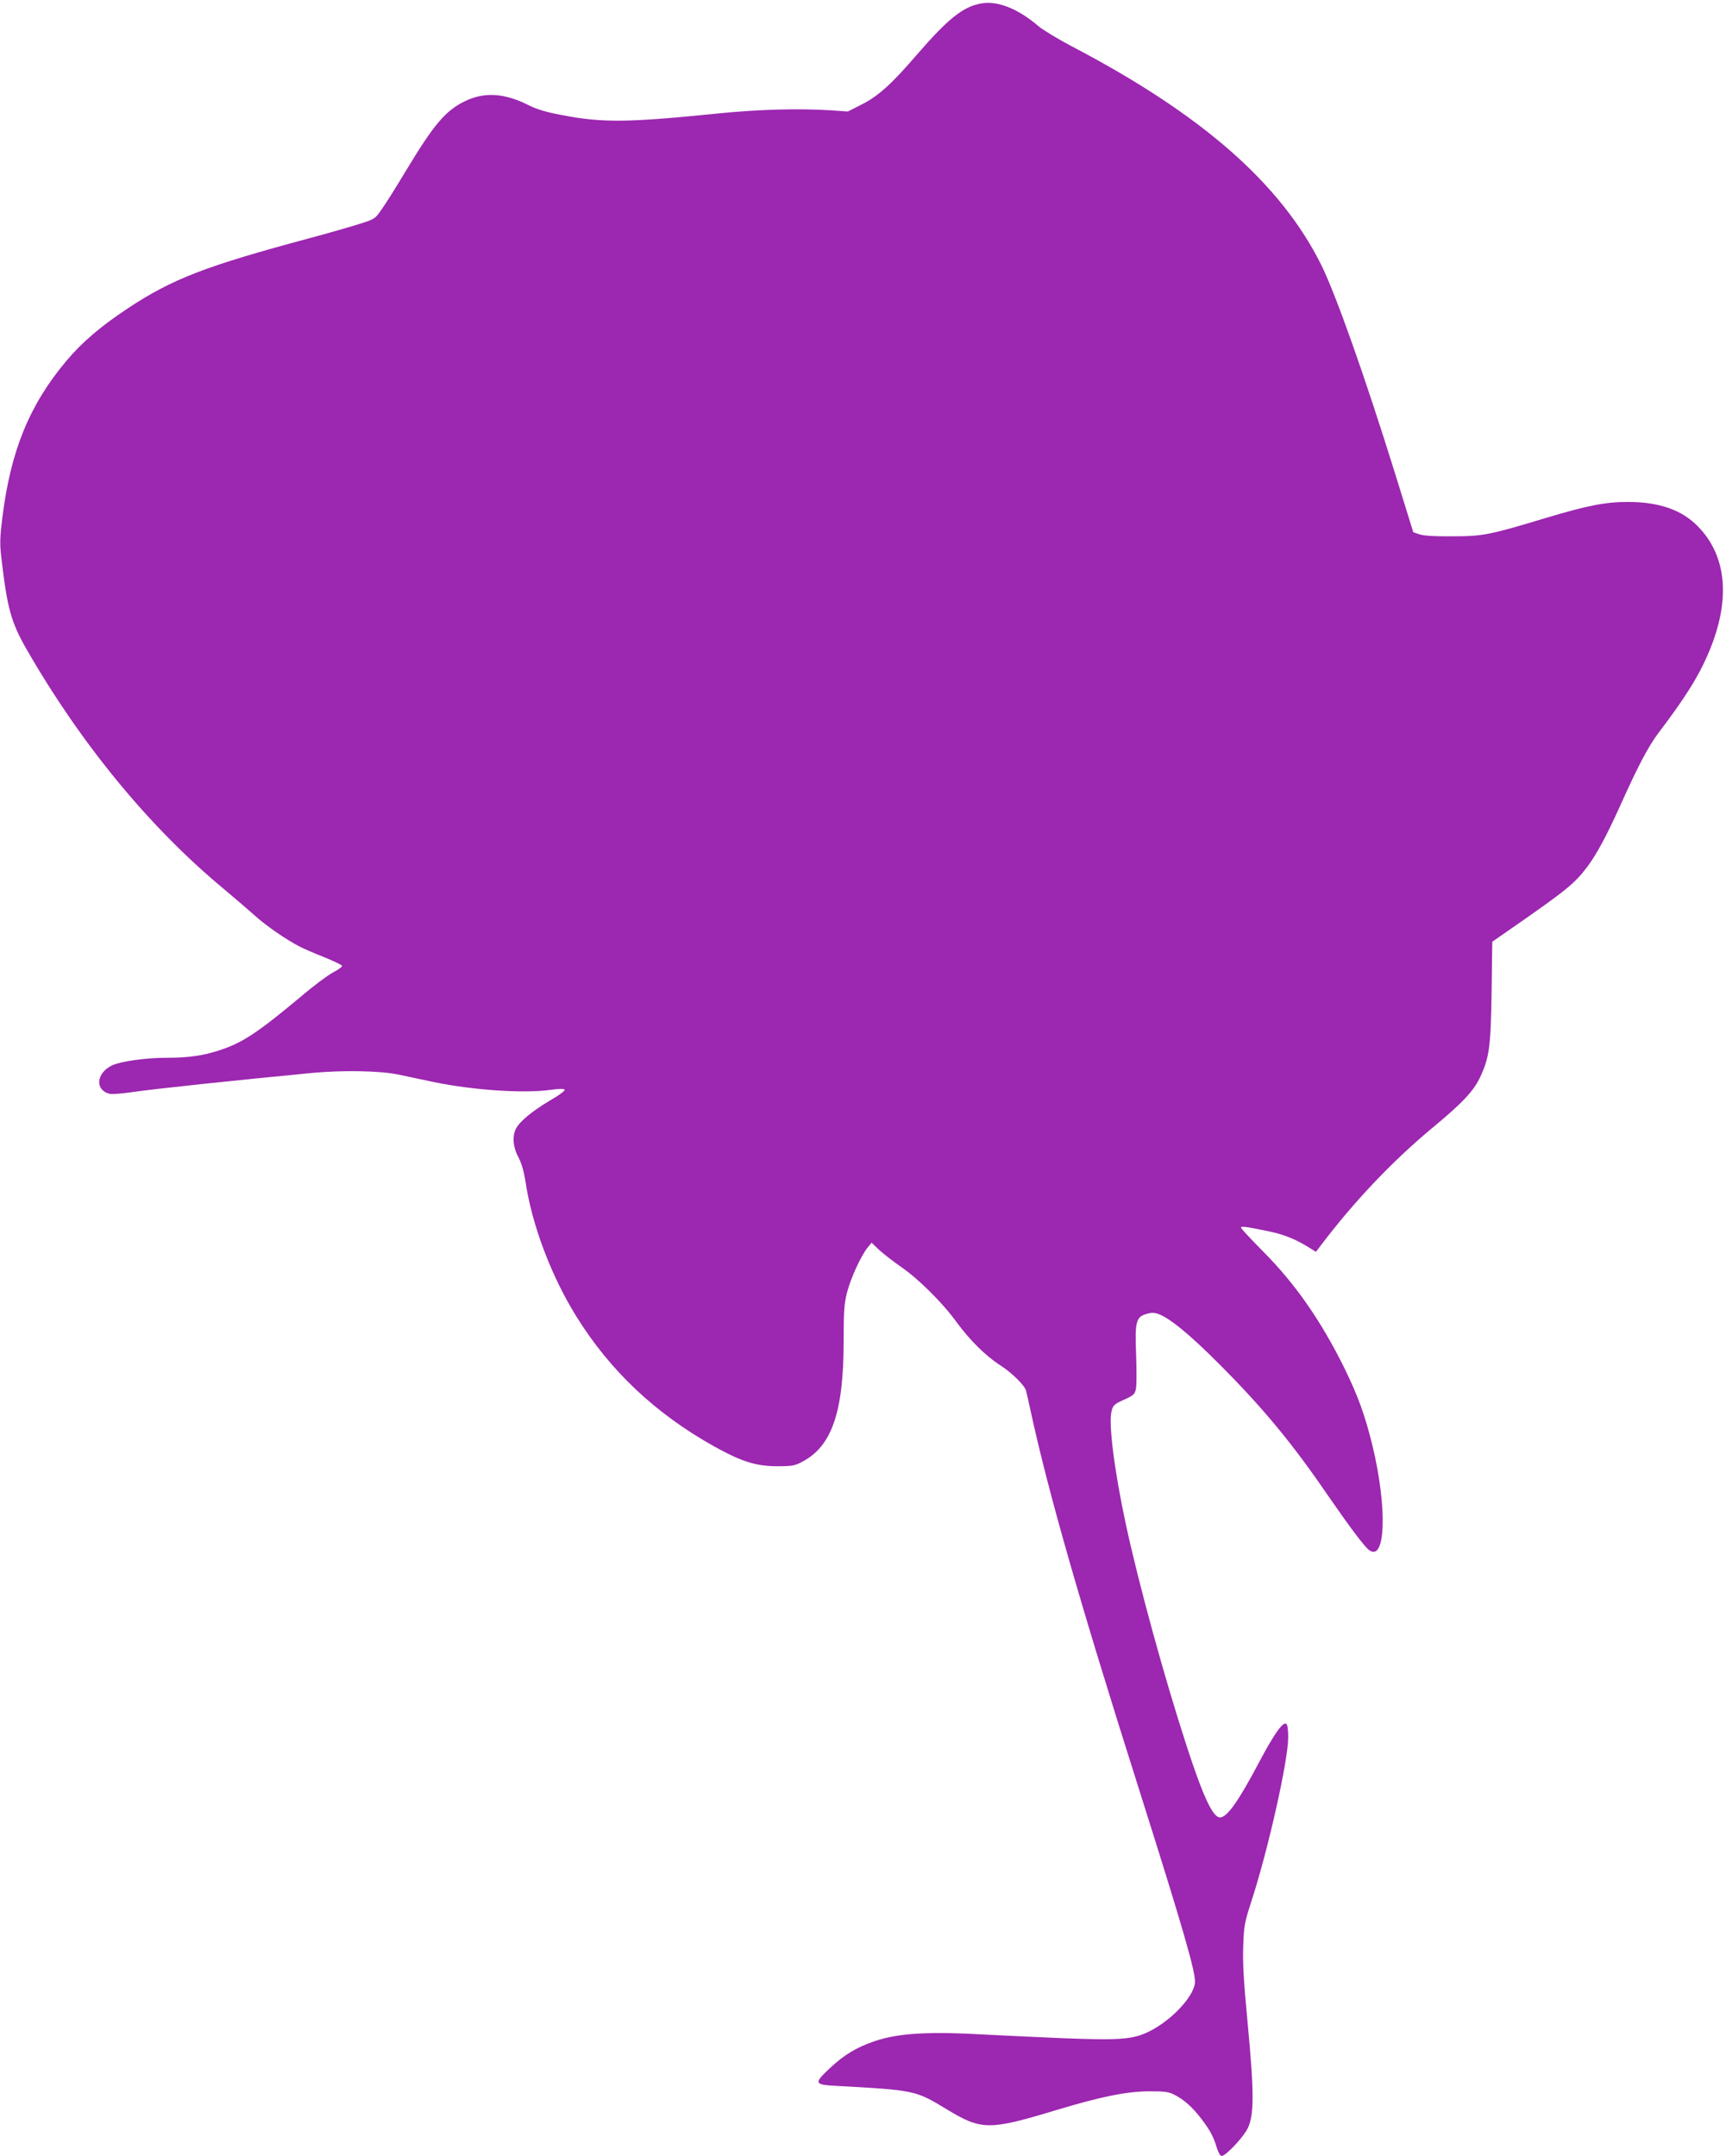
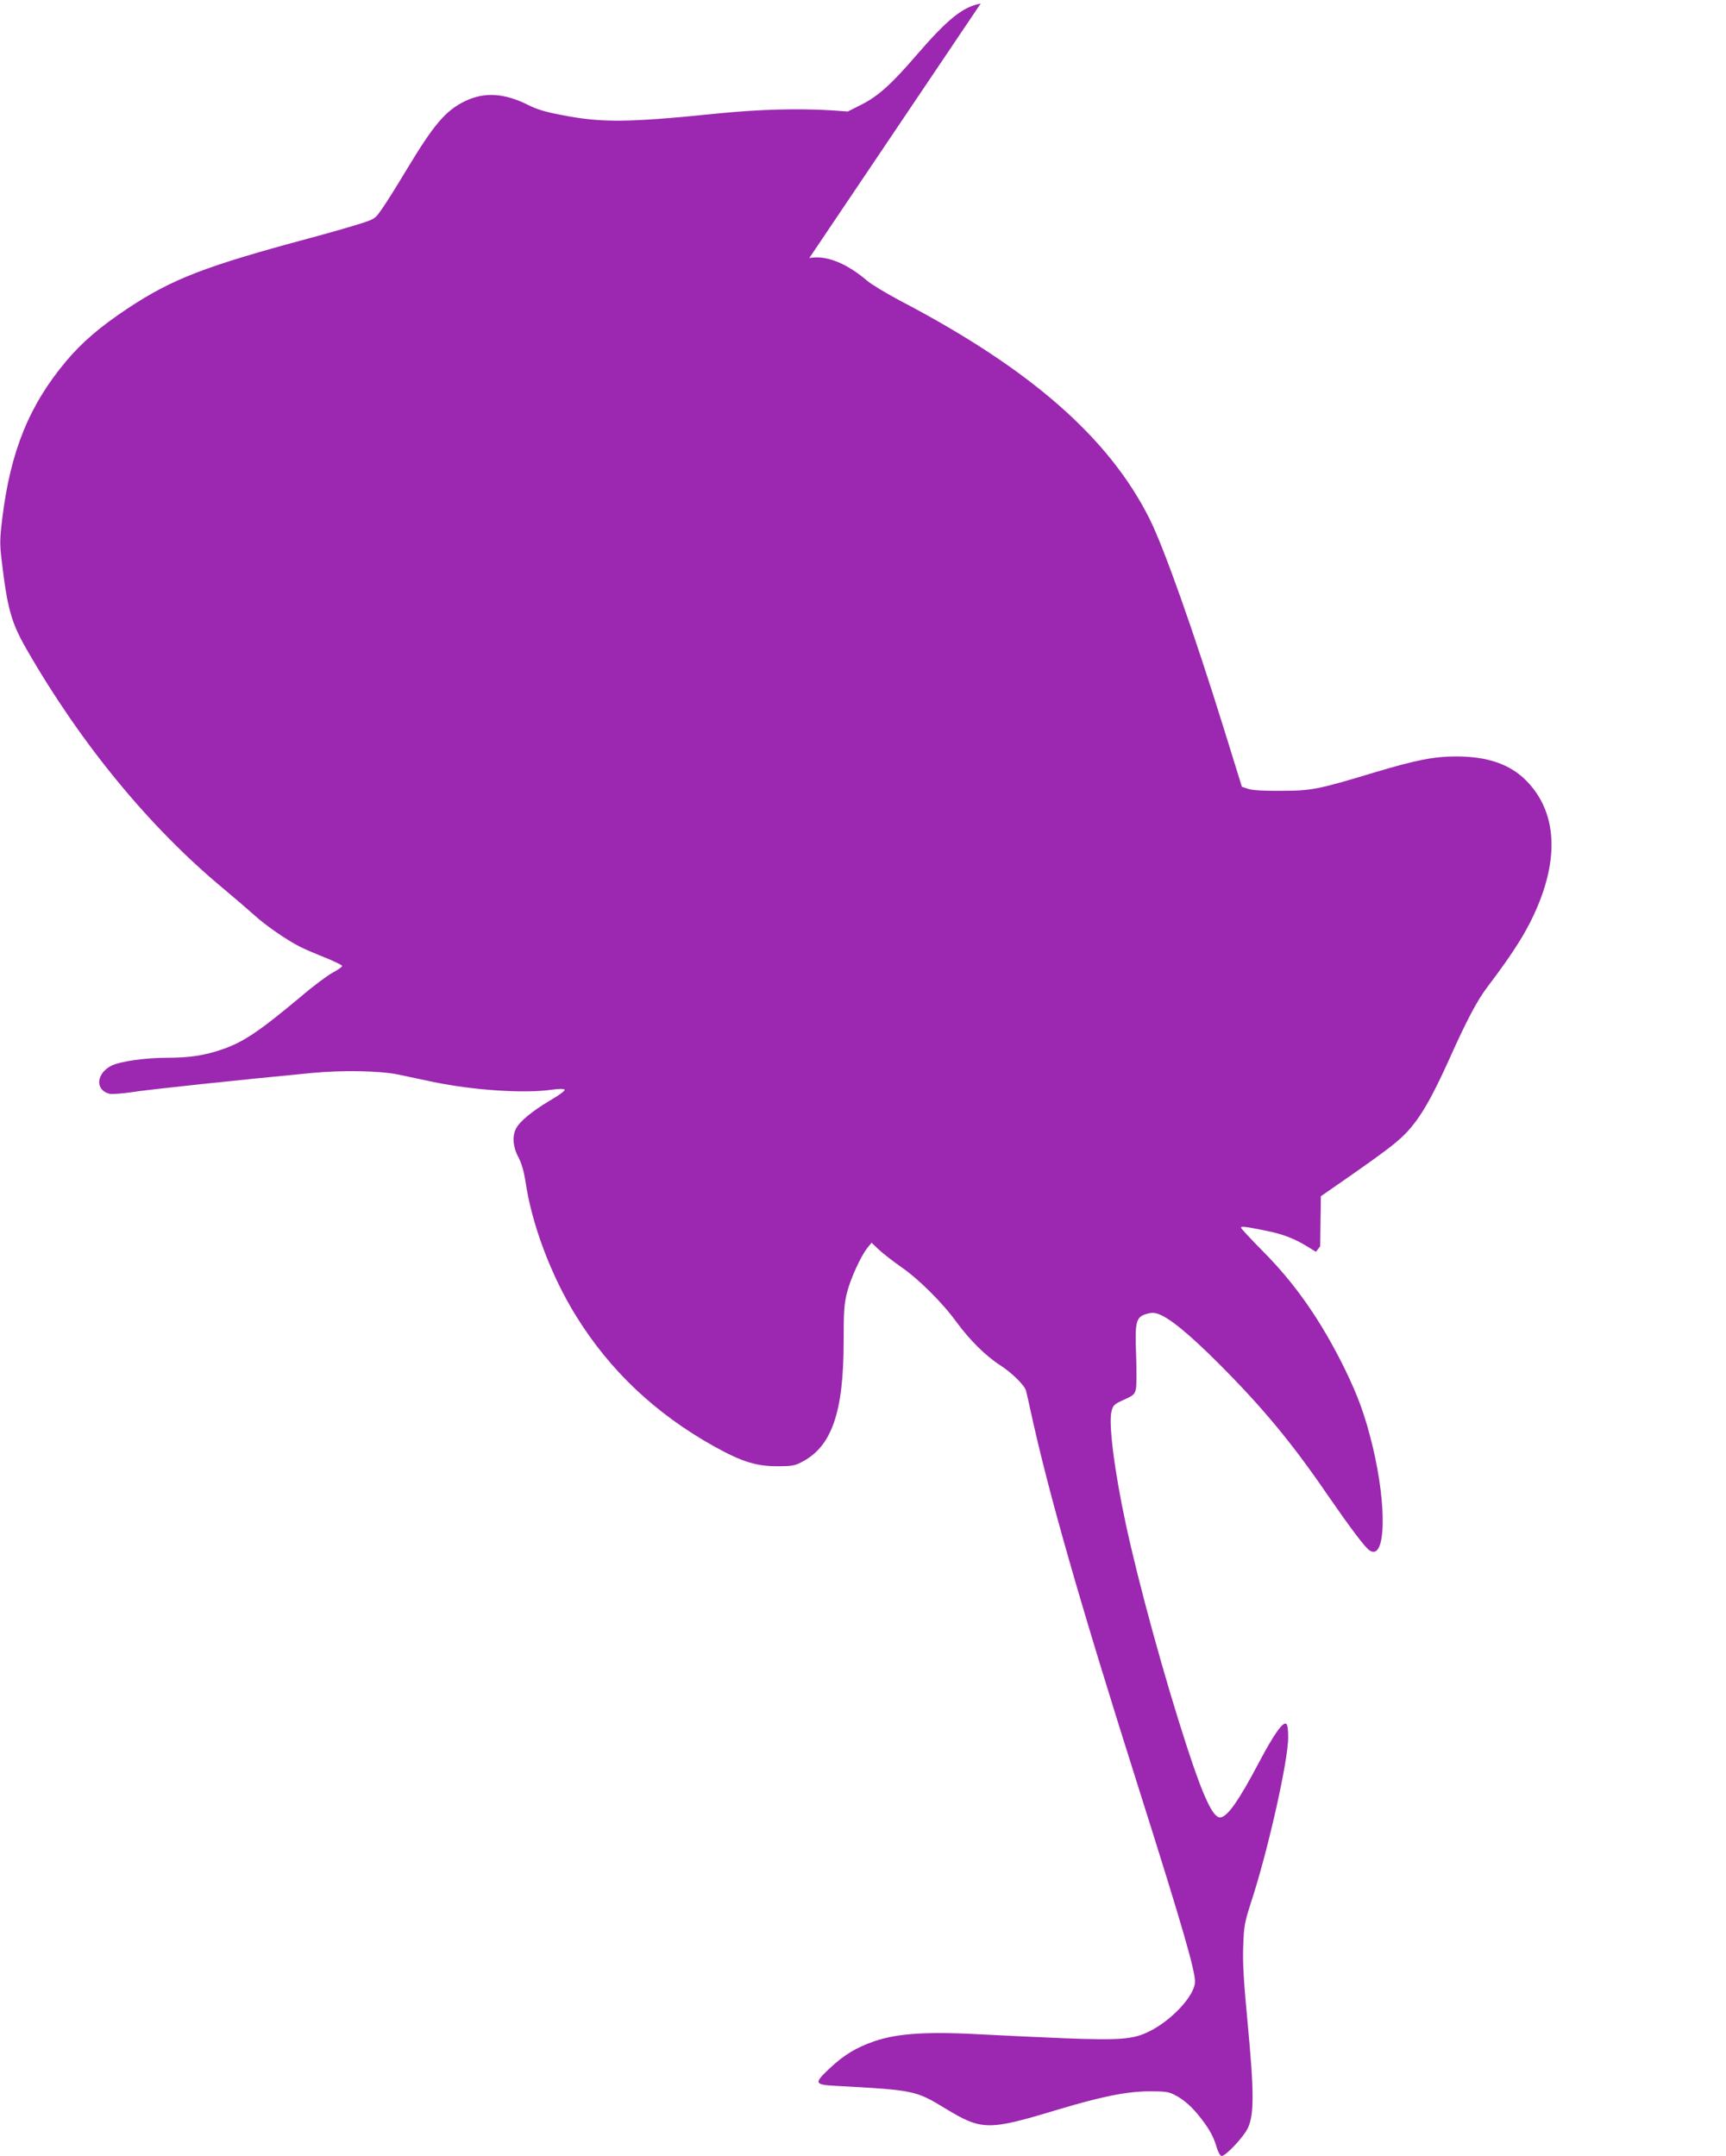
<svg xmlns="http://www.w3.org/2000/svg" version="1.0" width="1025pt" height="1280pt" viewBox="0 0 1025 1280" preserveAspectRatio="xMidYMid meet">
  <g transform="translate(0,1280) scale(0.1,-0.1)" fill="#9c27b0" stroke="none">
-     <path d="M5824 12779 c-107 -20 -196 -92 -381 -306 -150 -174 -228 -244 -327 -294 l-81 -41 -100 7 c-197 12 -426 6 -675 -19 -531 -54 -684 -56 -924 -9 -92 17 -149 34 -198 59 -141 71 -259 79 -373 25 -118 -56 -187 -137 -355 -416 -56 -93 -120 -196 -143 -227 -39 -57 -42 -59 -131 -87 -50 -16 -185 -55 -301 -86 -614 -165 -810 -240 -1075 -415 -163 -108 -273 -202 -367 -314 -219 -261 -330 -533 -379 -930 -15 -121 -16 -155 -5 -245 34 -292 57 -376 149 -536 321 -559 729 -1056 1169 -1421 65 -54 147 -125 183 -157 67 -61 191 -147 270 -187 25 -13 92 -42 148 -64 57 -23 104 -46 104 -51 0 -5 -25 -23 -57 -40 -31 -17 -116 -80 -187 -141 -255 -213 -347 -274 -477 -317 -101 -34 -188 -47 -321 -47 -125 0 -272 -21 -324 -45 -95 -45 -104 -147 -15 -169 15 -3 71 1 126 9 124 19 630 72 1077 115 181 17 400 13 508 -9 51 -11 147 -31 213 -45 238 -49 538 -69 699 -46 42 6 73 7 79 1 5 -5 -30 -32 -89 -66 -104 -62 -177 -122 -200 -166 -23 -45 -18 -110 15 -170 18 -35 32 -83 41 -139 36 -254 152 -563 301 -803 202 -326 473 -581 823 -776 161 -89 247 -116 371 -116 89 0 106 3 150 27 175 92 245 295 245 714 0 177 3 223 20 290 21 83 83 219 123 268 l23 28 44 -42 c25 -23 83 -68 130 -101 104 -71 248 -214 331 -329 78 -106 171 -199 258 -255 70 -45 145 -119 154 -151 3 -10 15 -64 27 -119 106 -488 294 -1144 640 -2235 266 -840 344 -1108 336 -1164 -10 -84 -142 -223 -272 -287 -95 -47 -172 -53 -508 -40 -160 7 -363 16 -451 21 -351 20 -529 10 -673 -39 -107 -37 -180 -81 -264 -160 -96 -90 -94 -98 40 -105 460 -25 470 -27 646 -134 216 -131 254 -132 664 -8 263 79 412 109 547 110 95 0 116 -3 152 -22 56 -29 105 -73 157 -141 51 -67 73 -107 92 -172 9 -29 21 -49 29 -49 24 0 130 112 155 165 38 78 38 212 0 615 -24 250 -31 368 -27 465 4 122 7 139 51 275 99 306 216 829 216 965 0 46 -4 77 -12 81 -20 12 -72 -61 -159 -225 -124 -235 -192 -331 -234 -331 -42 0 -99 121 -195 415 -135 413 -287 968 -364 1325 -69 321 -104 602 -85 672 9 35 16 42 74 68 58 26 64 32 71 66 4 21 4 110 1 198 -8 196 -1 225 57 244 29 9 47 10 72 2 66 -22 184 -118 360 -294 260 -260 436 -472 644 -776 141 -204 224 -314 252 -334 97 -68 107 253 19 619 -45 184 -86 296 -166 460 -139 282 -292 502 -482 693 -73 74 -133 138 -133 143 0 10 21 8 149 -18 95 -19 162 -44 237 -89 l59 -36 25 33 c201 266 430 507 670 706 174 144 240 214 279 296 56 119 64 182 69 509 l4 297 111 77 c331 230 378 268 454 369 55 74 112 179 194 360 106 237 169 356 229 435 160 211 240 338 301 485 127 305 104 564 -67 739 -96 99 -231 146 -417 146 -134 0 -239 -21 -487 -95 -334 -101 -374 -109 -555 -109 -105 -1 -172 3 -196 12 l-36 12 -108 348 c-180 579 -355 1072 -440 1242 -241 482 -709 892 -1482 1296 -81 43 -169 96 -195 118 -124 106 -246 154 -344 135z" />
+     <path d="M5824 12779 c-107 -20 -196 -92 -381 -306 -150 -174 -228 -244 -327 -294 l-81 -41 -100 7 c-197 12 -426 6 -675 -19 -531 -54 -684 -56 -924 -9 -92 17 -149 34 -198 59 -141 71 -259 79 -373 25 -118 -56 -187 -137 -355 -416 -56 -93 -120 -196 -143 -227 -39 -57 -42 -59 -131 -87 -50 -16 -185 -55 -301 -86 -614 -165 -810 -240 -1075 -415 -163 -108 -273 -202 -367 -314 -219 -261 -330 -533 -379 -930 -15 -121 -16 -155 -5 -245 34 -292 57 -376 149 -536 321 -559 729 -1056 1169 -1421 65 -54 147 -125 183 -157 67 -61 191 -147 270 -187 25 -13 92 -42 148 -64 57 -23 104 -46 104 -51 0 -5 -25 -23 -57 -40 -31 -17 -116 -80 -187 -141 -255 -213 -347 -274 -477 -317 -101 -34 -188 -47 -321 -47 -125 0 -272 -21 -324 -45 -95 -45 -104 -147 -15 -169 15 -3 71 1 126 9 124 19 630 72 1077 115 181 17 400 13 508 -9 51 -11 147 -31 213 -45 238 -49 538 -69 699 -46 42 6 73 7 79 1 5 -5 -30 -32 -89 -66 -104 -62 -177 -122 -200 -166 -23 -45 -18 -110 15 -170 18 -35 32 -83 41 -139 36 -254 152 -563 301 -803 202 -326 473 -581 823 -776 161 -89 247 -116 371 -116 89 0 106 3 150 27 175 92 245 295 245 714 0 177 3 223 20 290 21 83 83 219 123 268 l23 28 44 -42 c25 -23 83 -68 130 -101 104 -71 248 -214 331 -329 78 -106 171 -199 258 -255 70 -45 145 -119 154 -151 3 -10 15 -64 27 -119 106 -488 294 -1144 640 -2235 266 -840 344 -1108 336 -1164 -10 -84 -142 -223 -272 -287 -95 -47 -172 -53 -508 -40 -160 7 -363 16 -451 21 -351 20 -529 10 -673 -39 -107 -37 -180 -81 -264 -160 -96 -90 -94 -98 40 -105 460 -25 470 -27 646 -134 216 -131 254 -132 664 -8 263 79 412 109 547 110 95 0 116 -3 152 -22 56 -29 105 -73 157 -141 51 -67 73 -107 92 -172 9 -29 21 -49 29 -49 24 0 130 112 155 165 38 78 38 212 0 615 -24 250 -31 368 -27 465 4 122 7 139 51 275 99 306 216 829 216 965 0 46 -4 77 -12 81 -20 12 -72 -61 -159 -225 -124 -235 -192 -331 -234 -331 -42 0 -99 121 -195 415 -135 413 -287 968 -364 1325 -69 321 -104 602 -85 672 9 35 16 42 74 68 58 26 64 32 71 66 4 21 4 110 1 198 -8 196 -1 225 57 244 29 9 47 10 72 2 66 -22 184 -118 360 -294 260 -260 436 -472 644 -776 141 -204 224 -314 252 -334 97 -68 107 253 19 619 -45 184 -86 296 -166 460 -139 282 -292 502 -482 693 -73 74 -133 138 -133 143 0 10 21 8 149 -18 95 -19 162 -44 237 -89 l59 -36 25 33 l4 297 111 77 c331 230 378 268 454 369 55 74 112 179 194 360 106 237 169 356 229 435 160 211 240 338 301 485 127 305 104 564 -67 739 -96 99 -231 146 -417 146 -134 0 -239 -21 -487 -95 -334 -101 -374 -109 -555 -109 -105 -1 -172 3 -196 12 l-36 12 -108 348 c-180 579 -355 1072 -440 1242 -241 482 -709 892 -1482 1296 -81 43 -169 96 -195 118 -124 106 -246 154 -344 135z" />
  </g>
</svg>